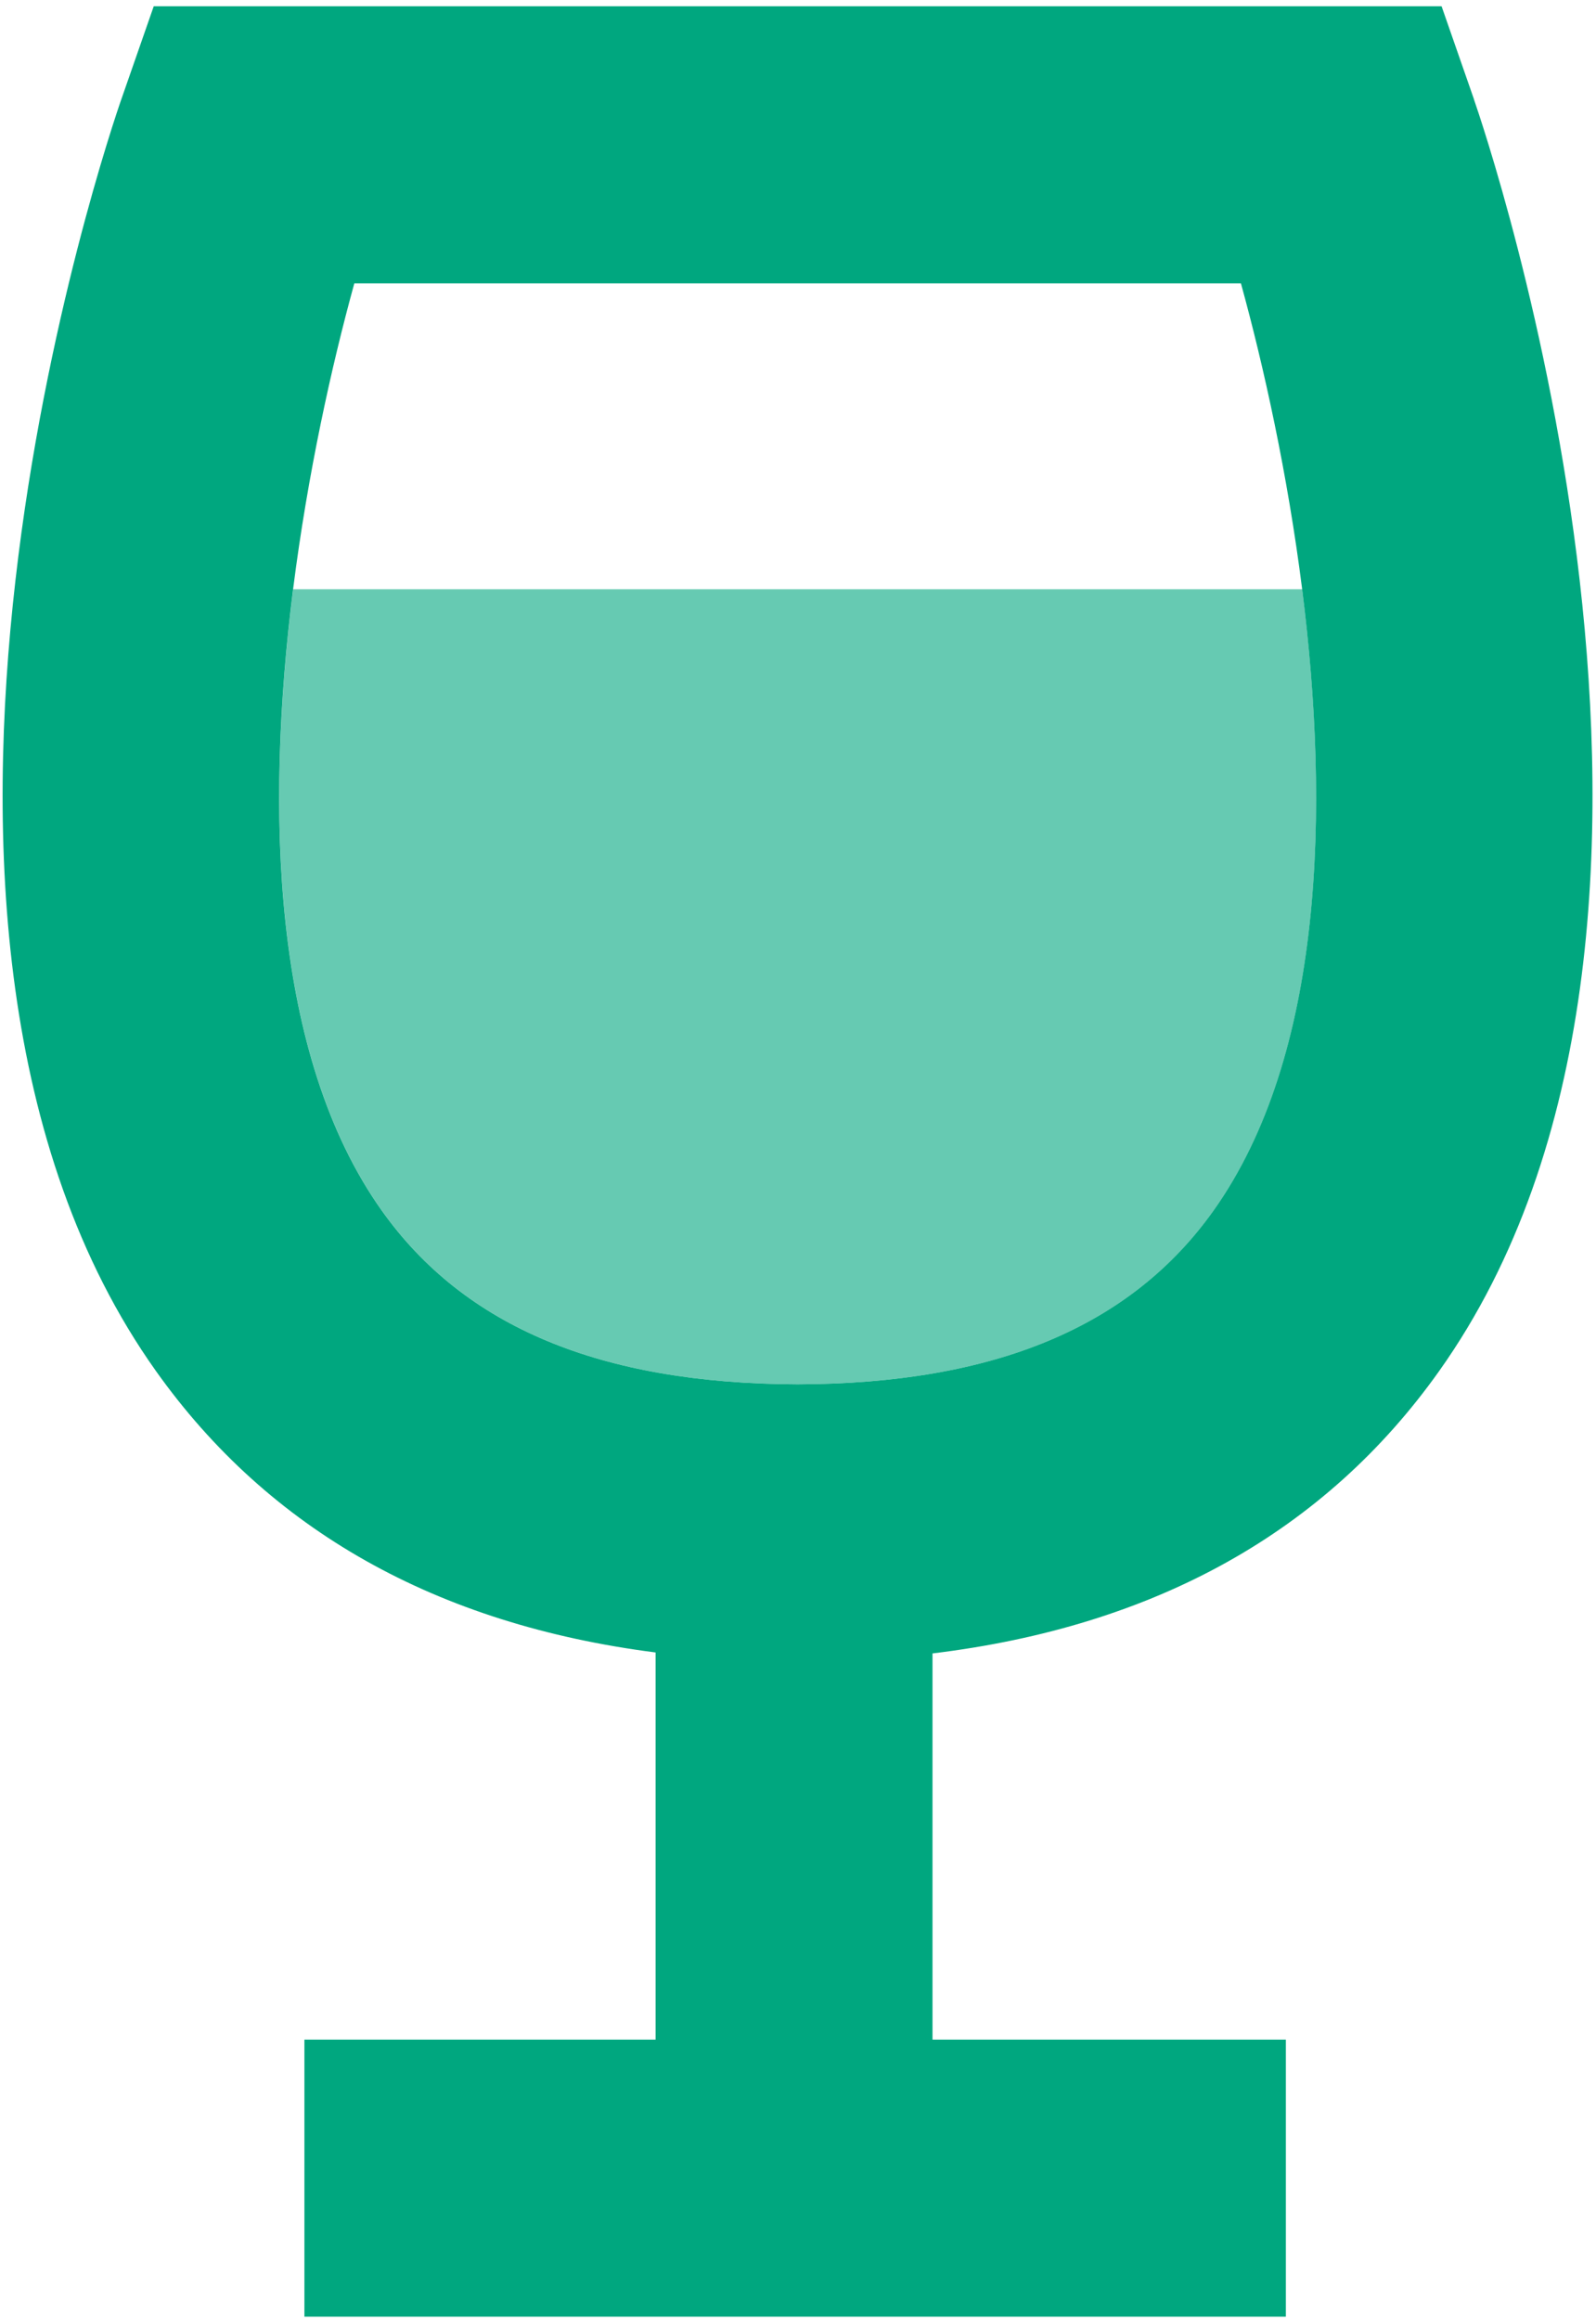
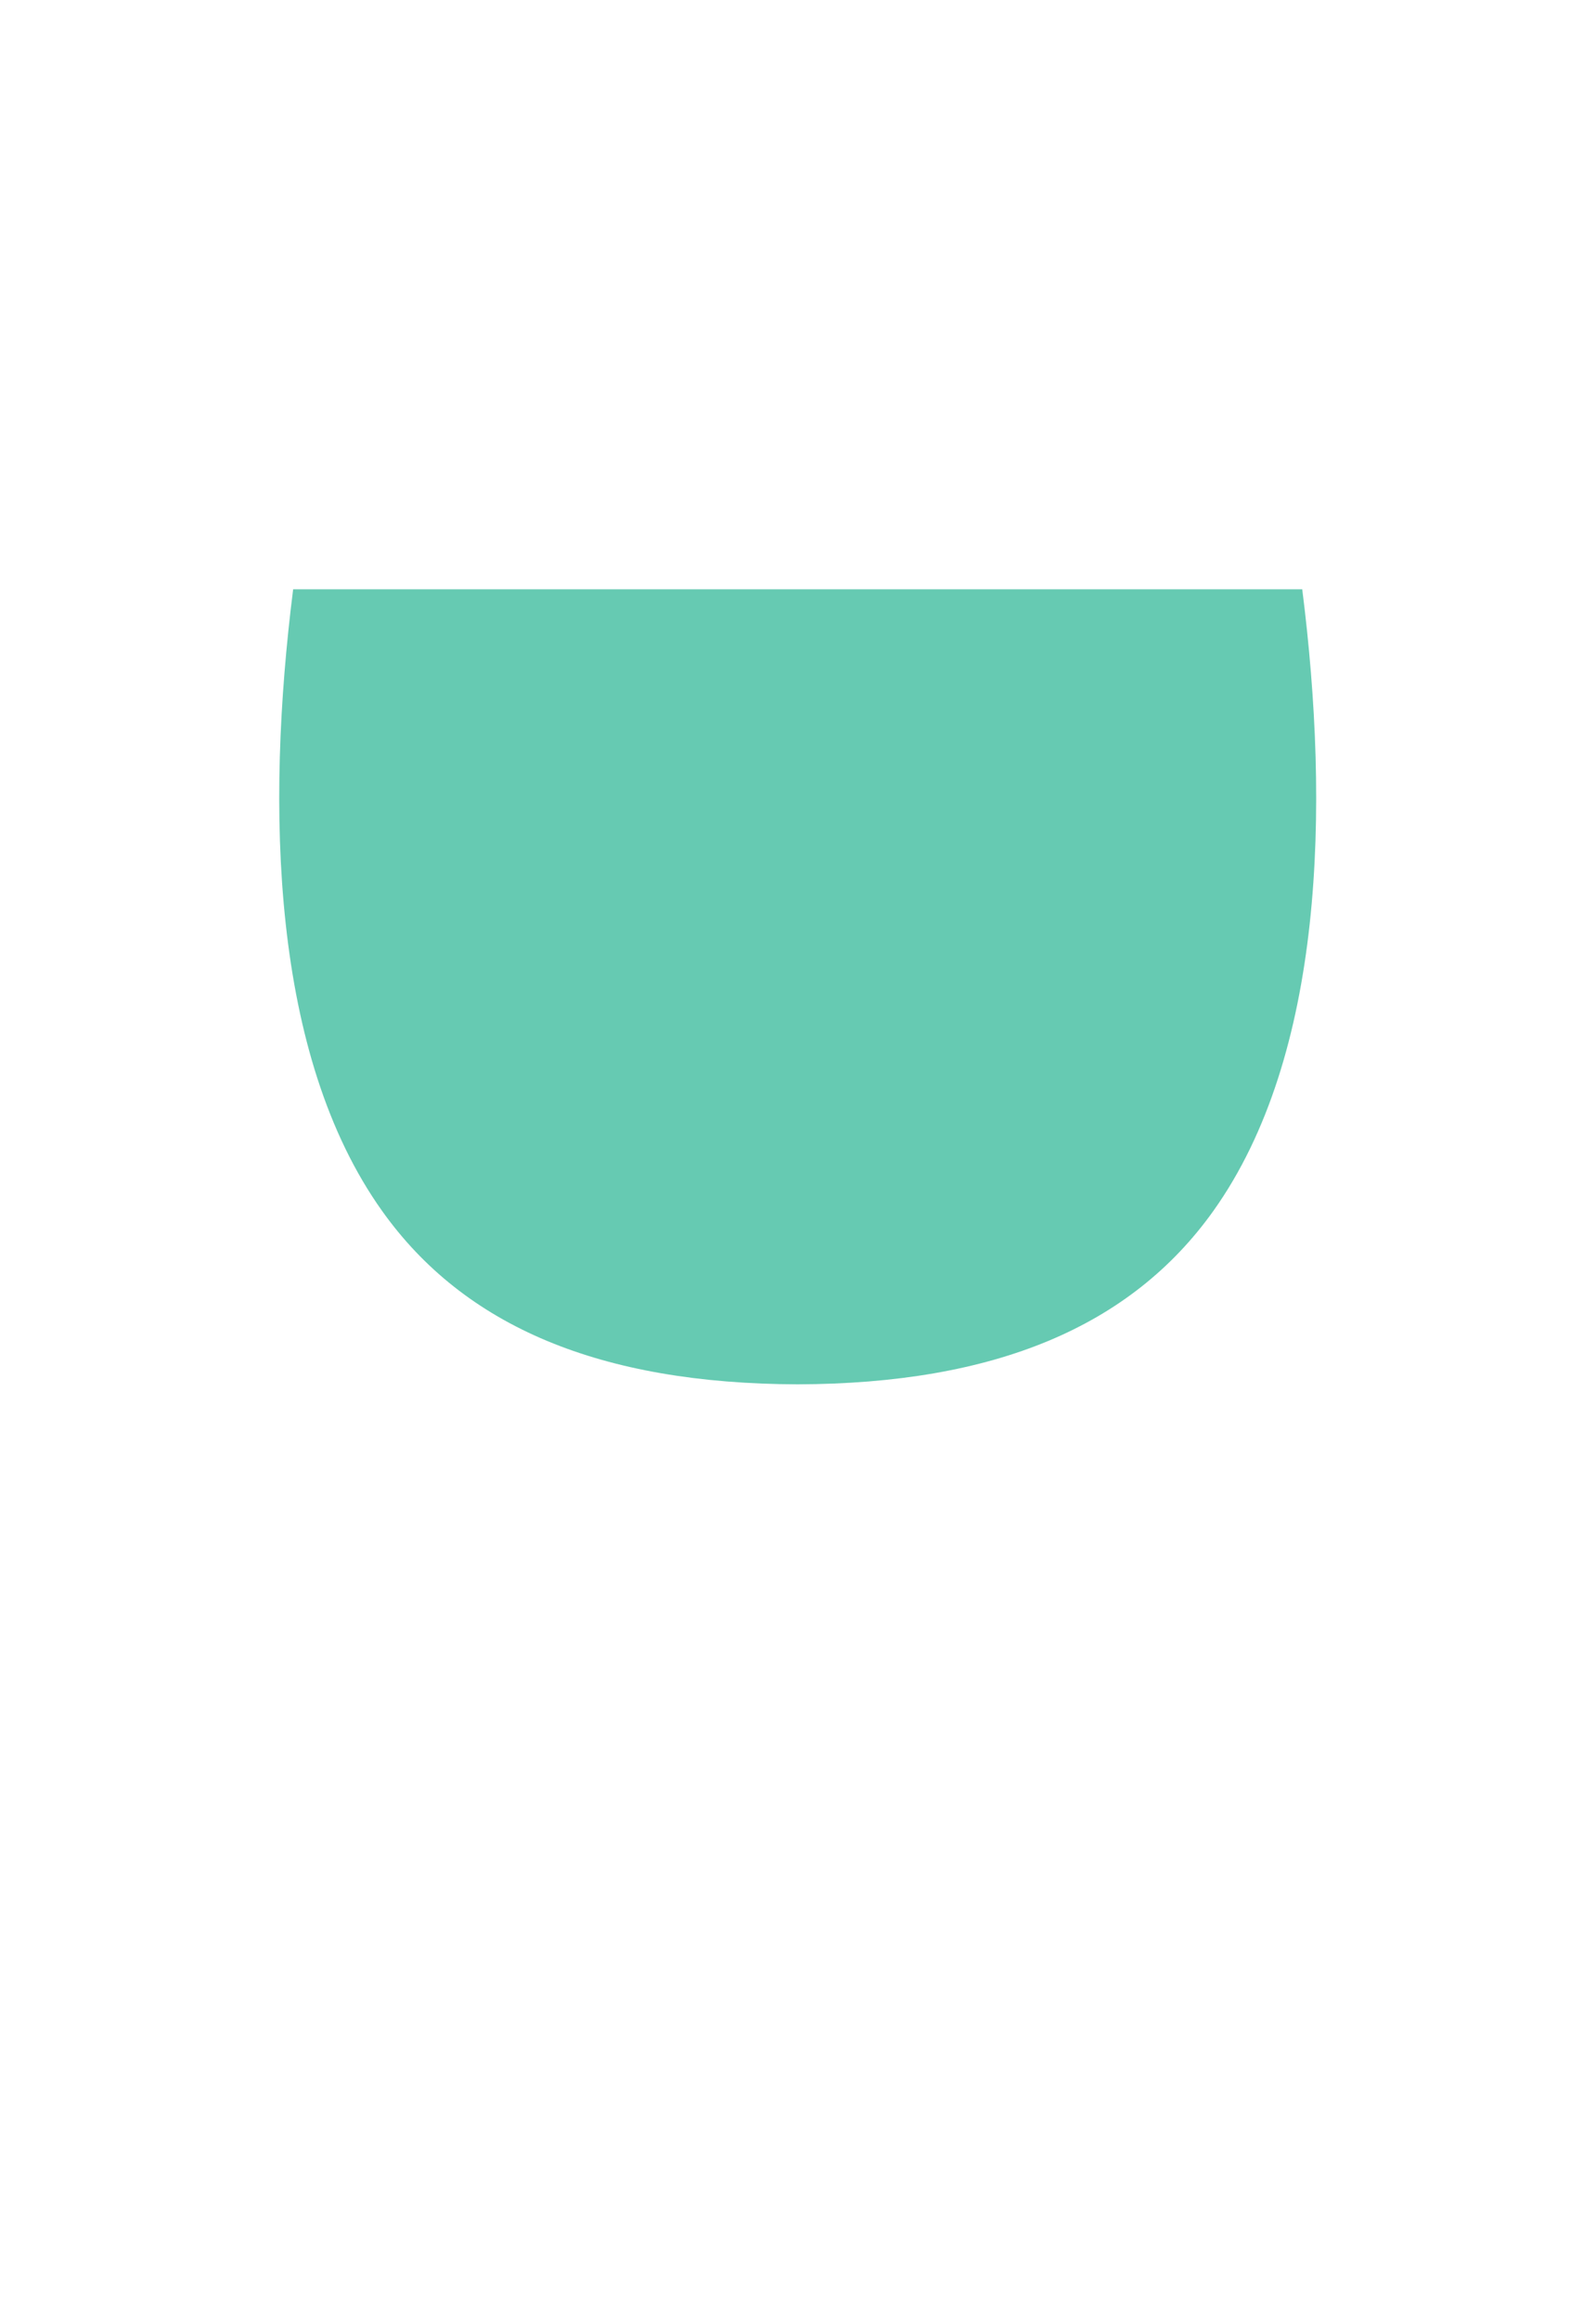
<svg xmlns="http://www.w3.org/2000/svg" width="234" height="340" viewBox="0 0 234 340" fill="none">
  <path d="M177.92 177.41C165.8 194.42 145.86 202.76 116.95 202.85C88.06 202.76 68.1 194.42 56 177.41C39.79 154.64 38.93 118.47 42.98 86.35H190.93C194.99 118.47 194.12 154.64 177.92 177.41Z" fill="#66CAB2" />
-   <path d="M216.11 14.55L211.36 0.92H22.54L17.79 14.55C16.07 19.45 -23.58 135.55 22.85 200.88C39.43 224.21 64.01 238.03 96.12 242.14V298.87H44.63V339.47H188.53V298.87H136.72V242.28C169.34 238.33 194.28 224.46 211.02 200.88C257.45 135.54 217.8 19.45 216.1 14.55H216.11ZM51.95 41.52H181.94C185.28 53.64 188.78 69.44 190.92 86.35C194.98 118.47 194.11 154.64 177.91 177.41C165.79 194.42 145.85 202.76 116.94 202.85C88.05 202.76 68.09 194.42 55.99 177.41C39.78 154.64 38.92 118.47 42.97 86.35C45.11 69.44 48.61 53.63 51.95 41.52Z" fill="#00A77F" />
</svg>